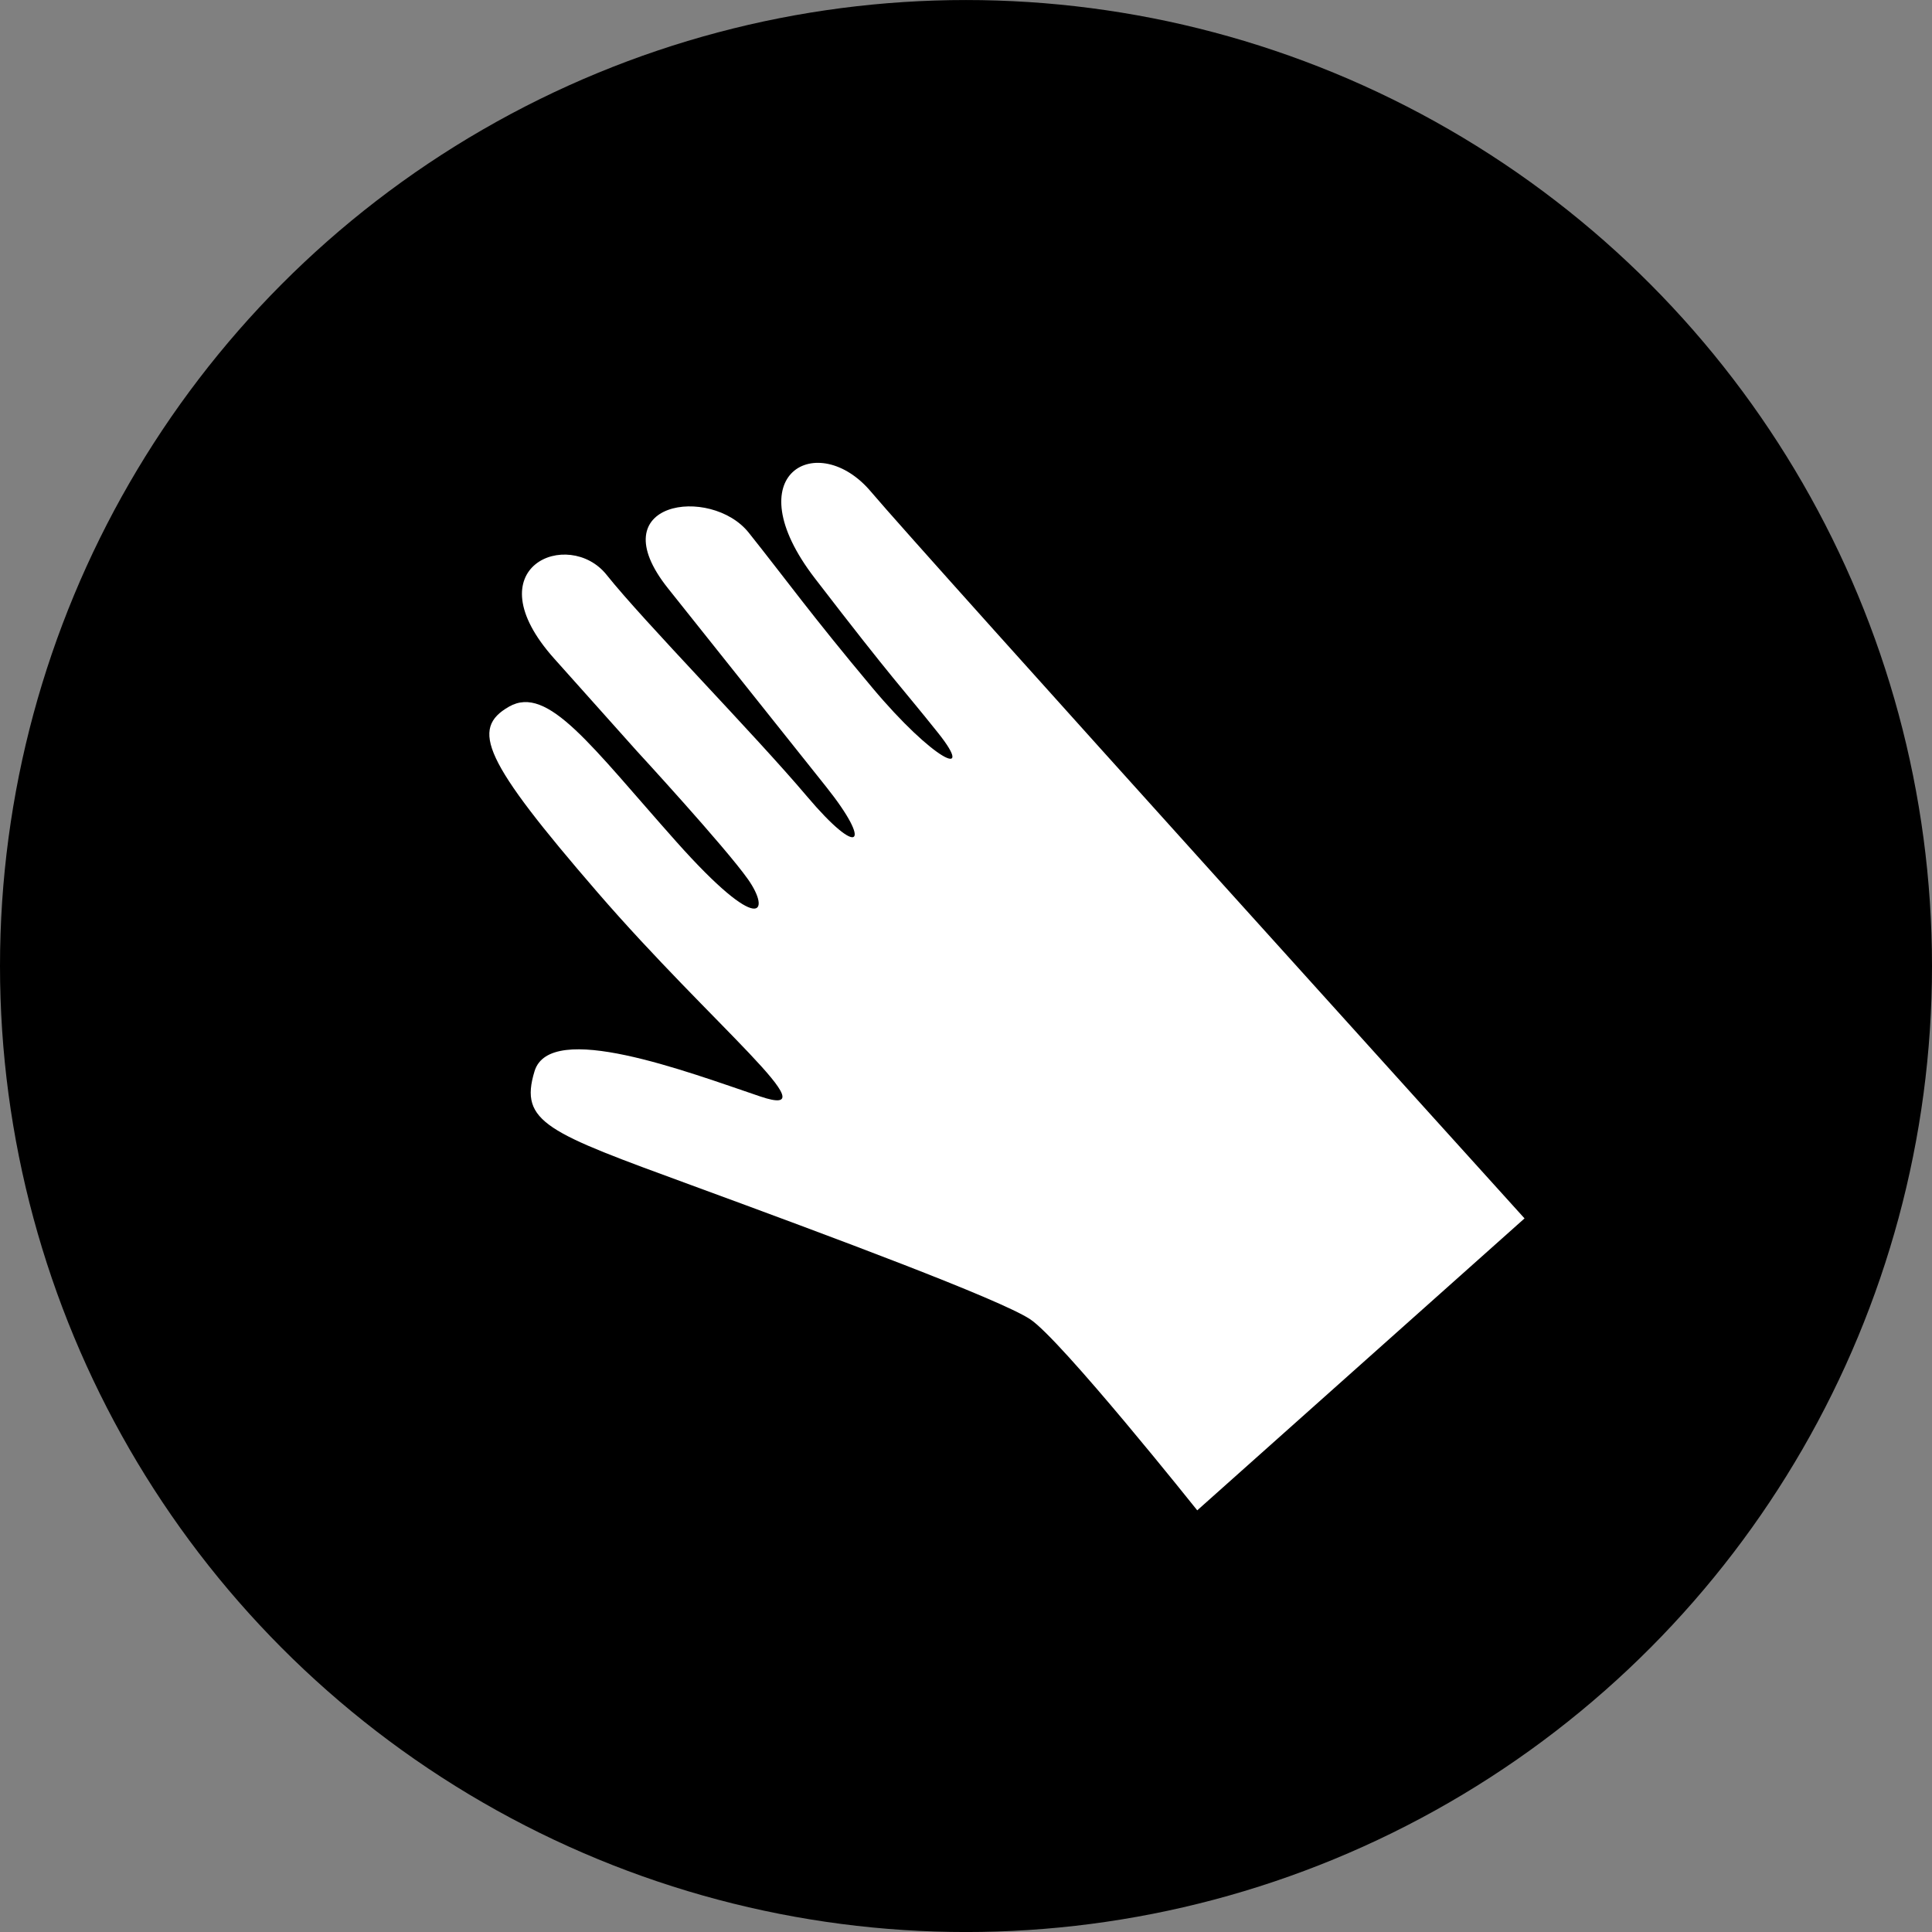
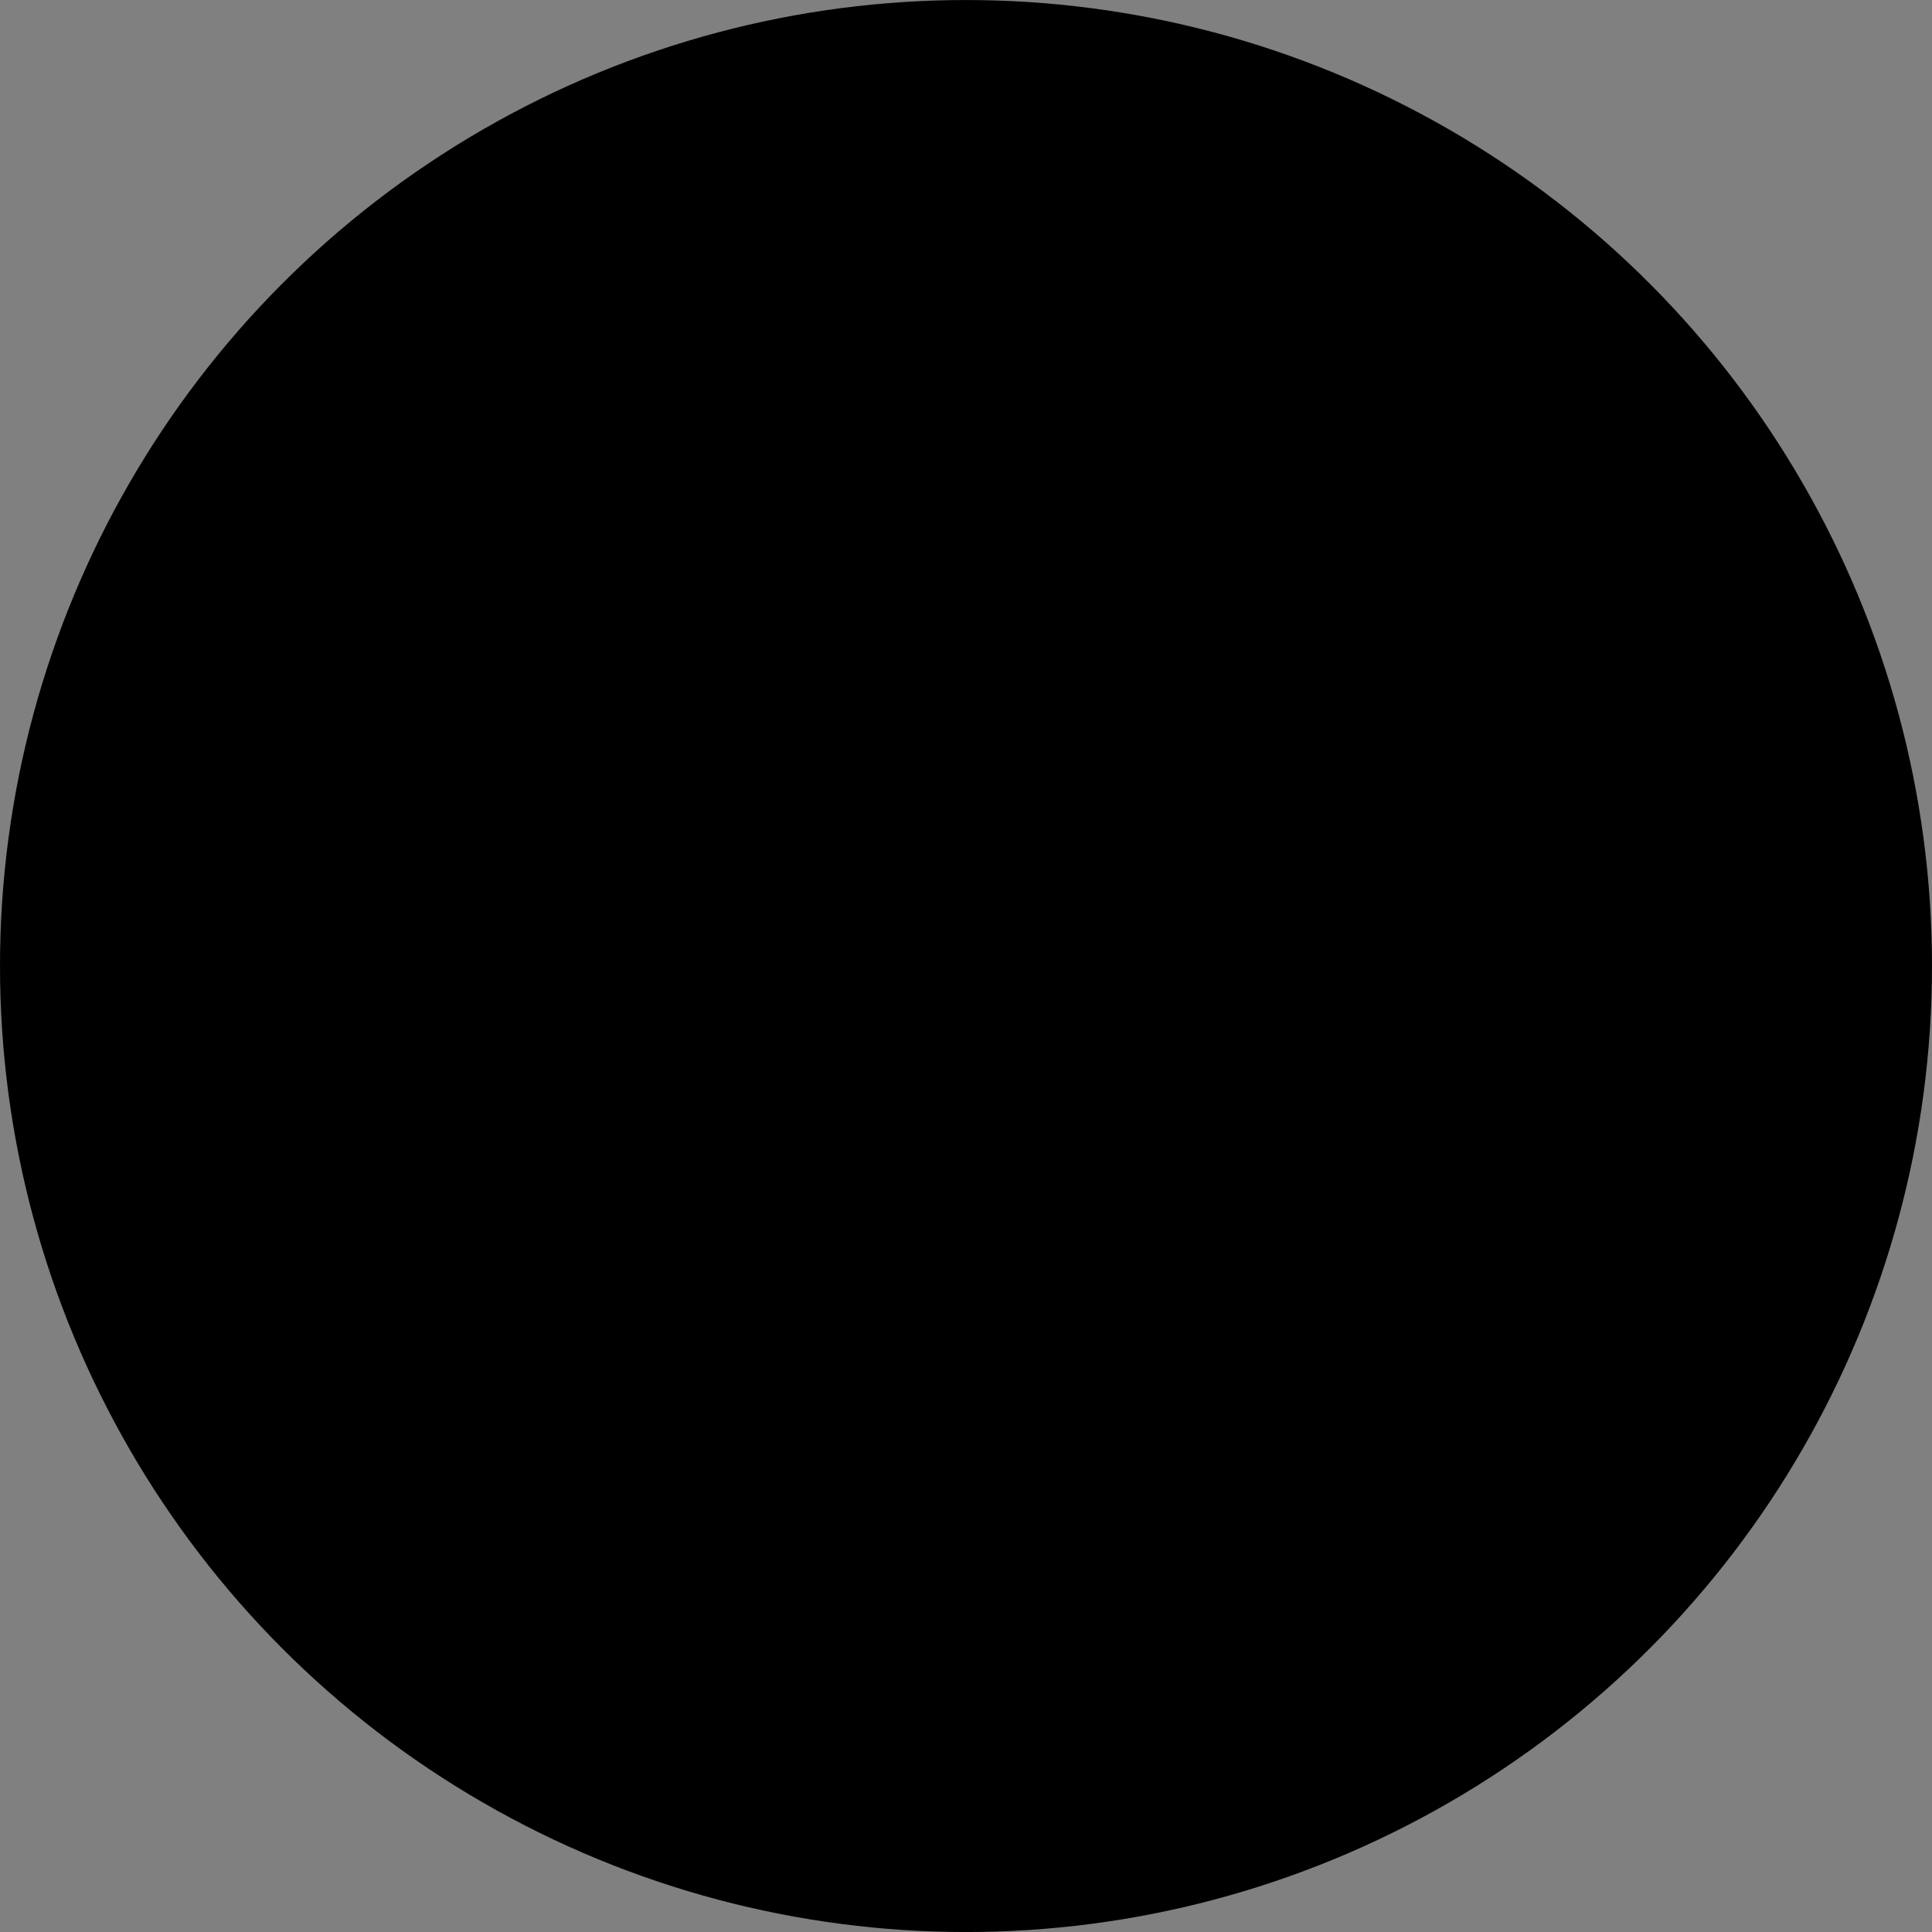
<svg xmlns="http://www.w3.org/2000/svg" version="1.1" id="Layer_1" x="0px" y="0px" viewBox="0 0 70.866 70.866" style="enable-background:new 0 0 70.866 70.866;" xml:space="preserve">
  <rect x="0" y="0" width="70.866" height="70.866" fill="#808080" stroke="none" />
  <g>
    <circle cx="35.433" cy="35.434" r="35.433" />
  </g>
-   <path style="fill:#FFFFFF;" d="M43.915,55.399l12.005-10.708c0,0-22.048-24.376-23.978-26.661c-1.931-2.285-5.023-0.683-2.055,3.179  c2.969,3.862,3.142,3.943,4.526,5.679c1.384,1.737-0.174,1.015-2.424-1.671c-2.25-2.686-3.142-3.942-4.526-5.679  c-1.385-1.738-5.517-1.165-2.961,2.042c2.556,3.207,4.1,5.145,5.804,7.283c1.704,2.138,1.224,2.632-0.707,0.347  c-1.93-2.285-5.965-6.389-7.349-8.125c-1.385-1.738-4.944-0.31-1.922,3.072c3.022,3.381,3.022,3.381,3.022,3.381  s3.249,3.528,4.088,4.717c0.838,1.189,0.491,2.124-2.638-1.39c-3.129-3.515-4.702-5.76-6.128-4.946  c-1.424,0.814-0.946,1.963,3.247,6.815c4.194,4.851,8.655,8.392,5.964,7.483c-2.691-0.91-7.701-2.808-8.276-0.925  c-0.574,1.883,0.478,2.245,5.727,4.171c5.25,1.926,11.312,4.186,12.444,4.921C38.909,49.119,43.915,55.399,43.915,55.399z" />
</svg>